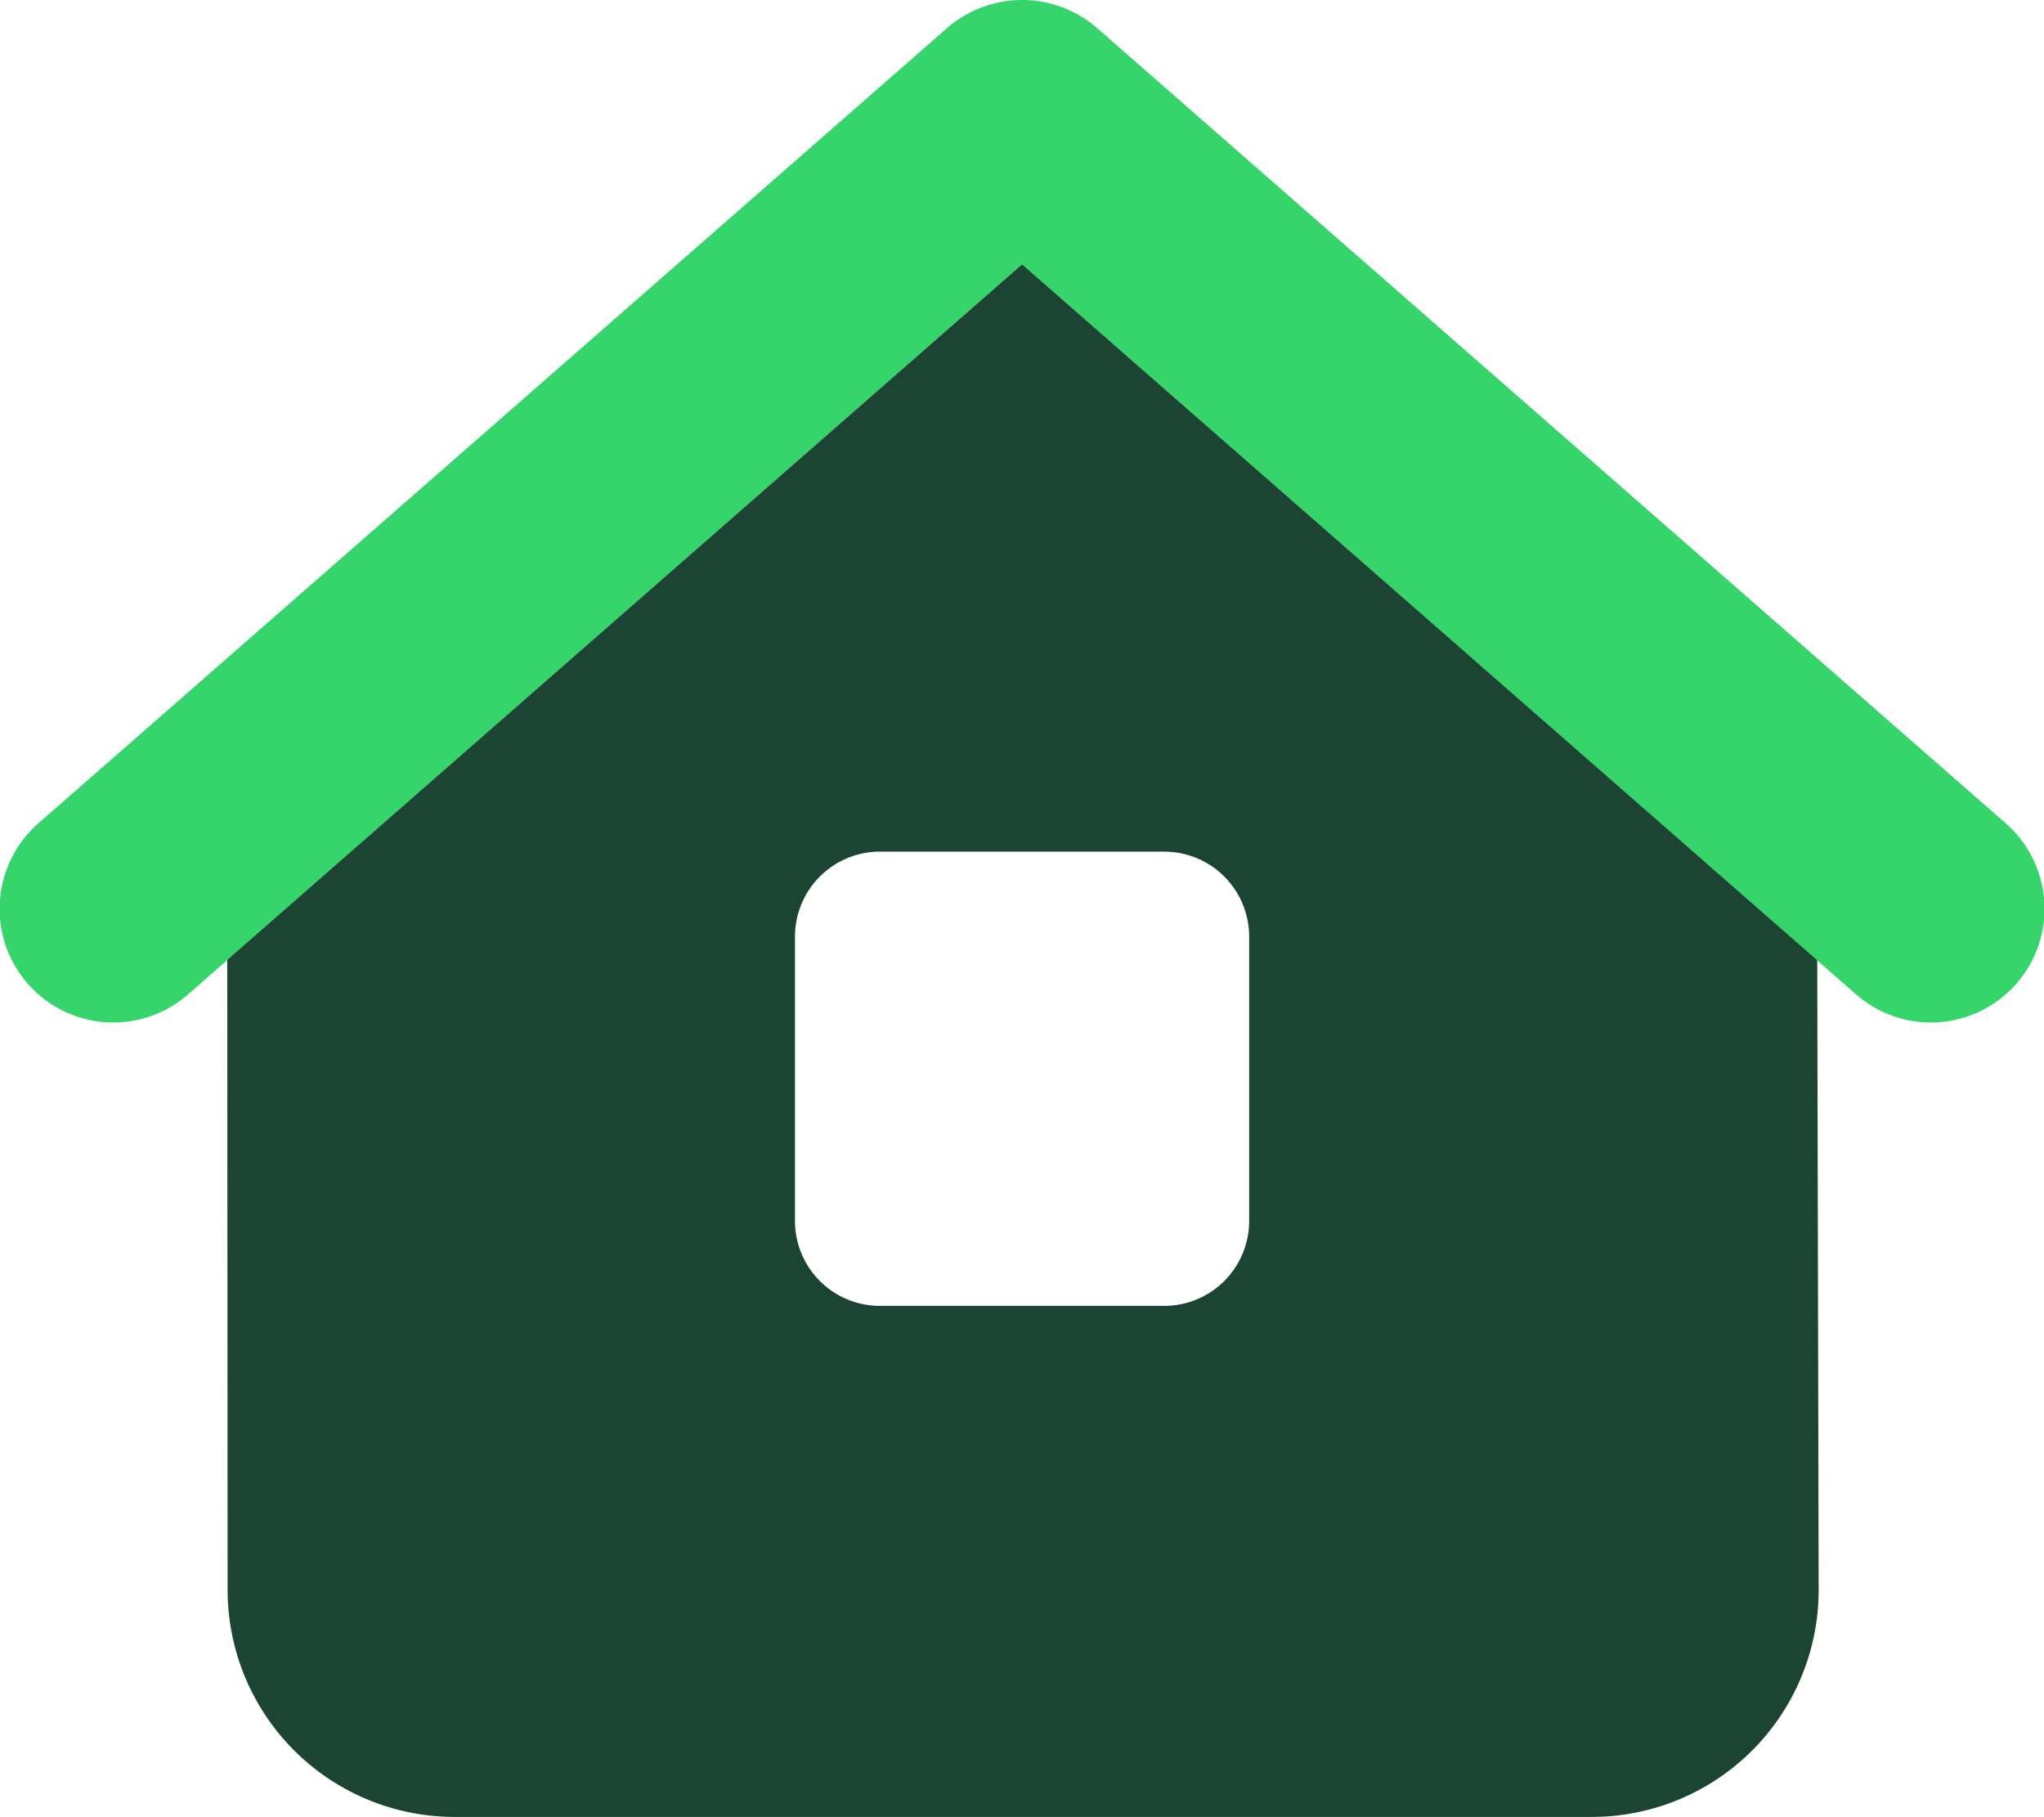
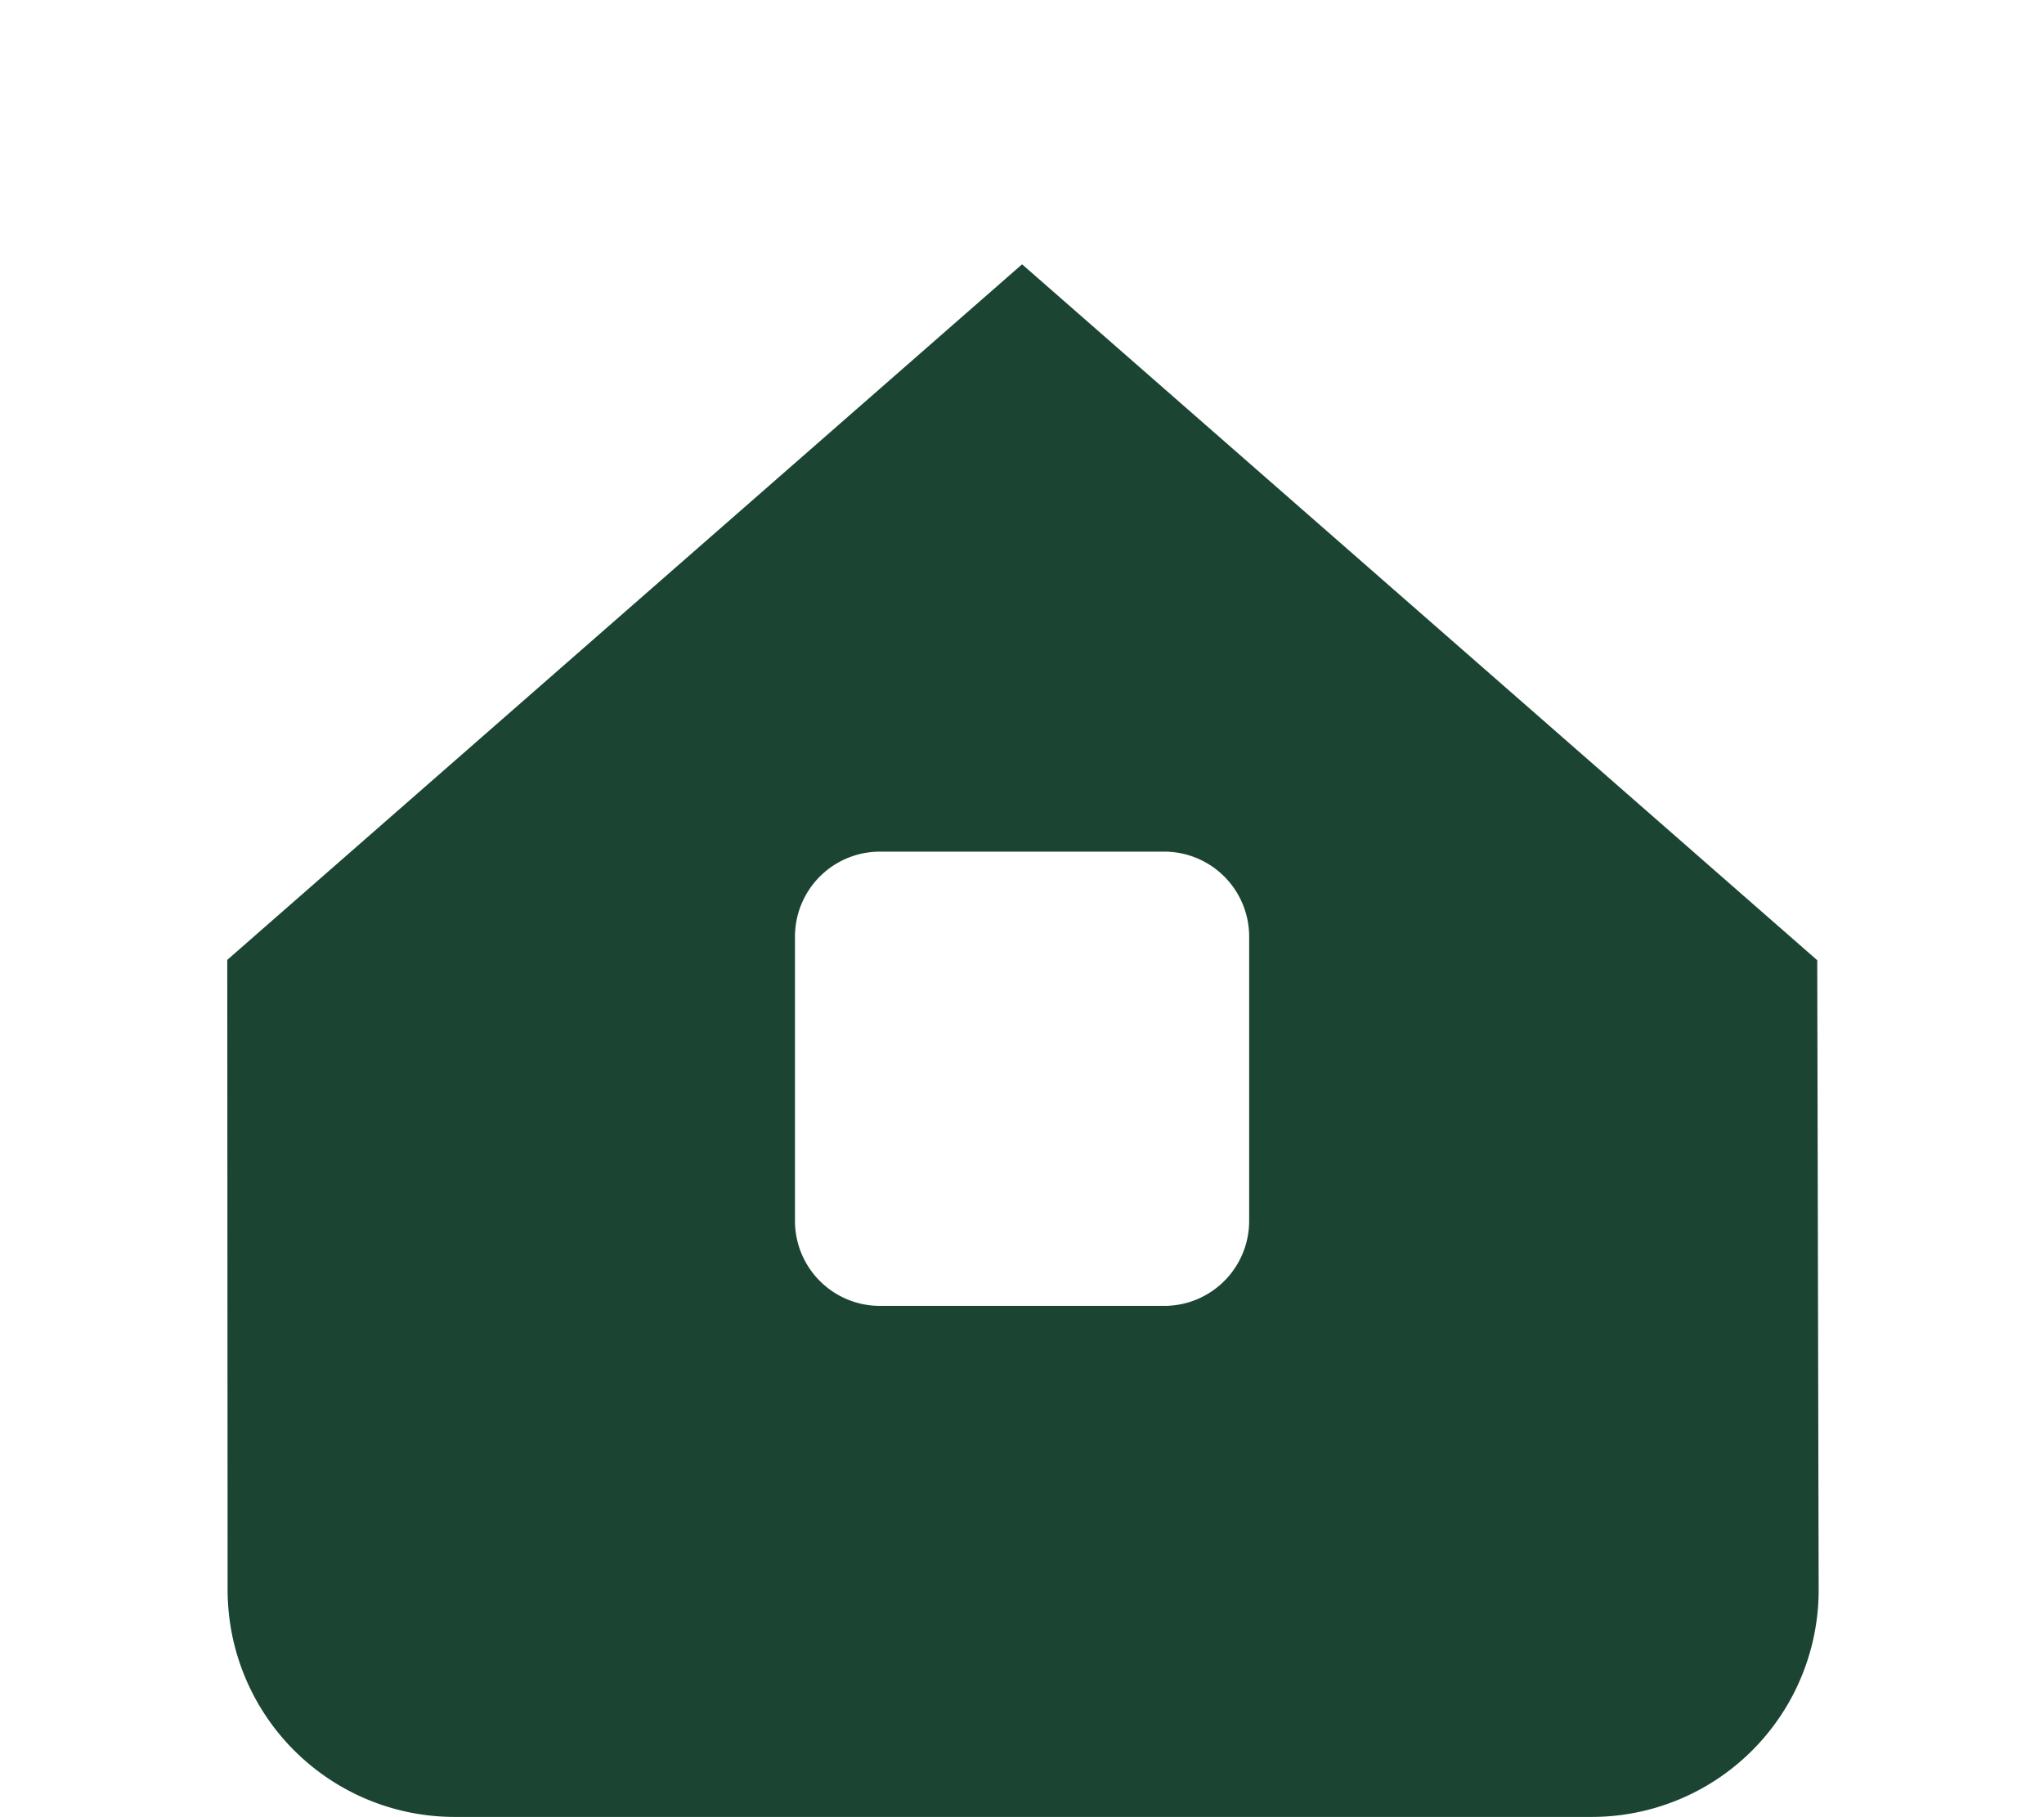
<svg xmlns="http://www.w3.org/2000/svg" width="576.054" height="511.975" viewBox="0 0 576.054 511.975">
  <g id="house-window-duotone" transform="translate(0.047 -0.025)">
-     <path id="Path_260" data-name="Path 260" d="M266.9,7.9a32.2,32.2,0,0,1,42.2,0l256,224a32.032,32.032,0,1,1-42.2,48.2L288,74.5,53.1,280.1a32.032,32.032,0,1,1-42.2-48.2l256-224Z" fill="#36d56c" />
    <path id="Path_261" data-name="Path 261" d="M64.1,448,64,270.5l224-196L512.1,270.6l.4,177.3a63.953,63.953,0,0,1-64,64.1H128.1a64,64,0,0,1-64-64ZM248,240a23.942,23.942,0,0,0-24,24v80a23.942,23.942,0,0,0,24,24h80a23.942,23.942,0,0,0,24-24V264a23.942,23.942,0,0,0-24-24Z" fill="#1c4433" />
  </g>
</svg>